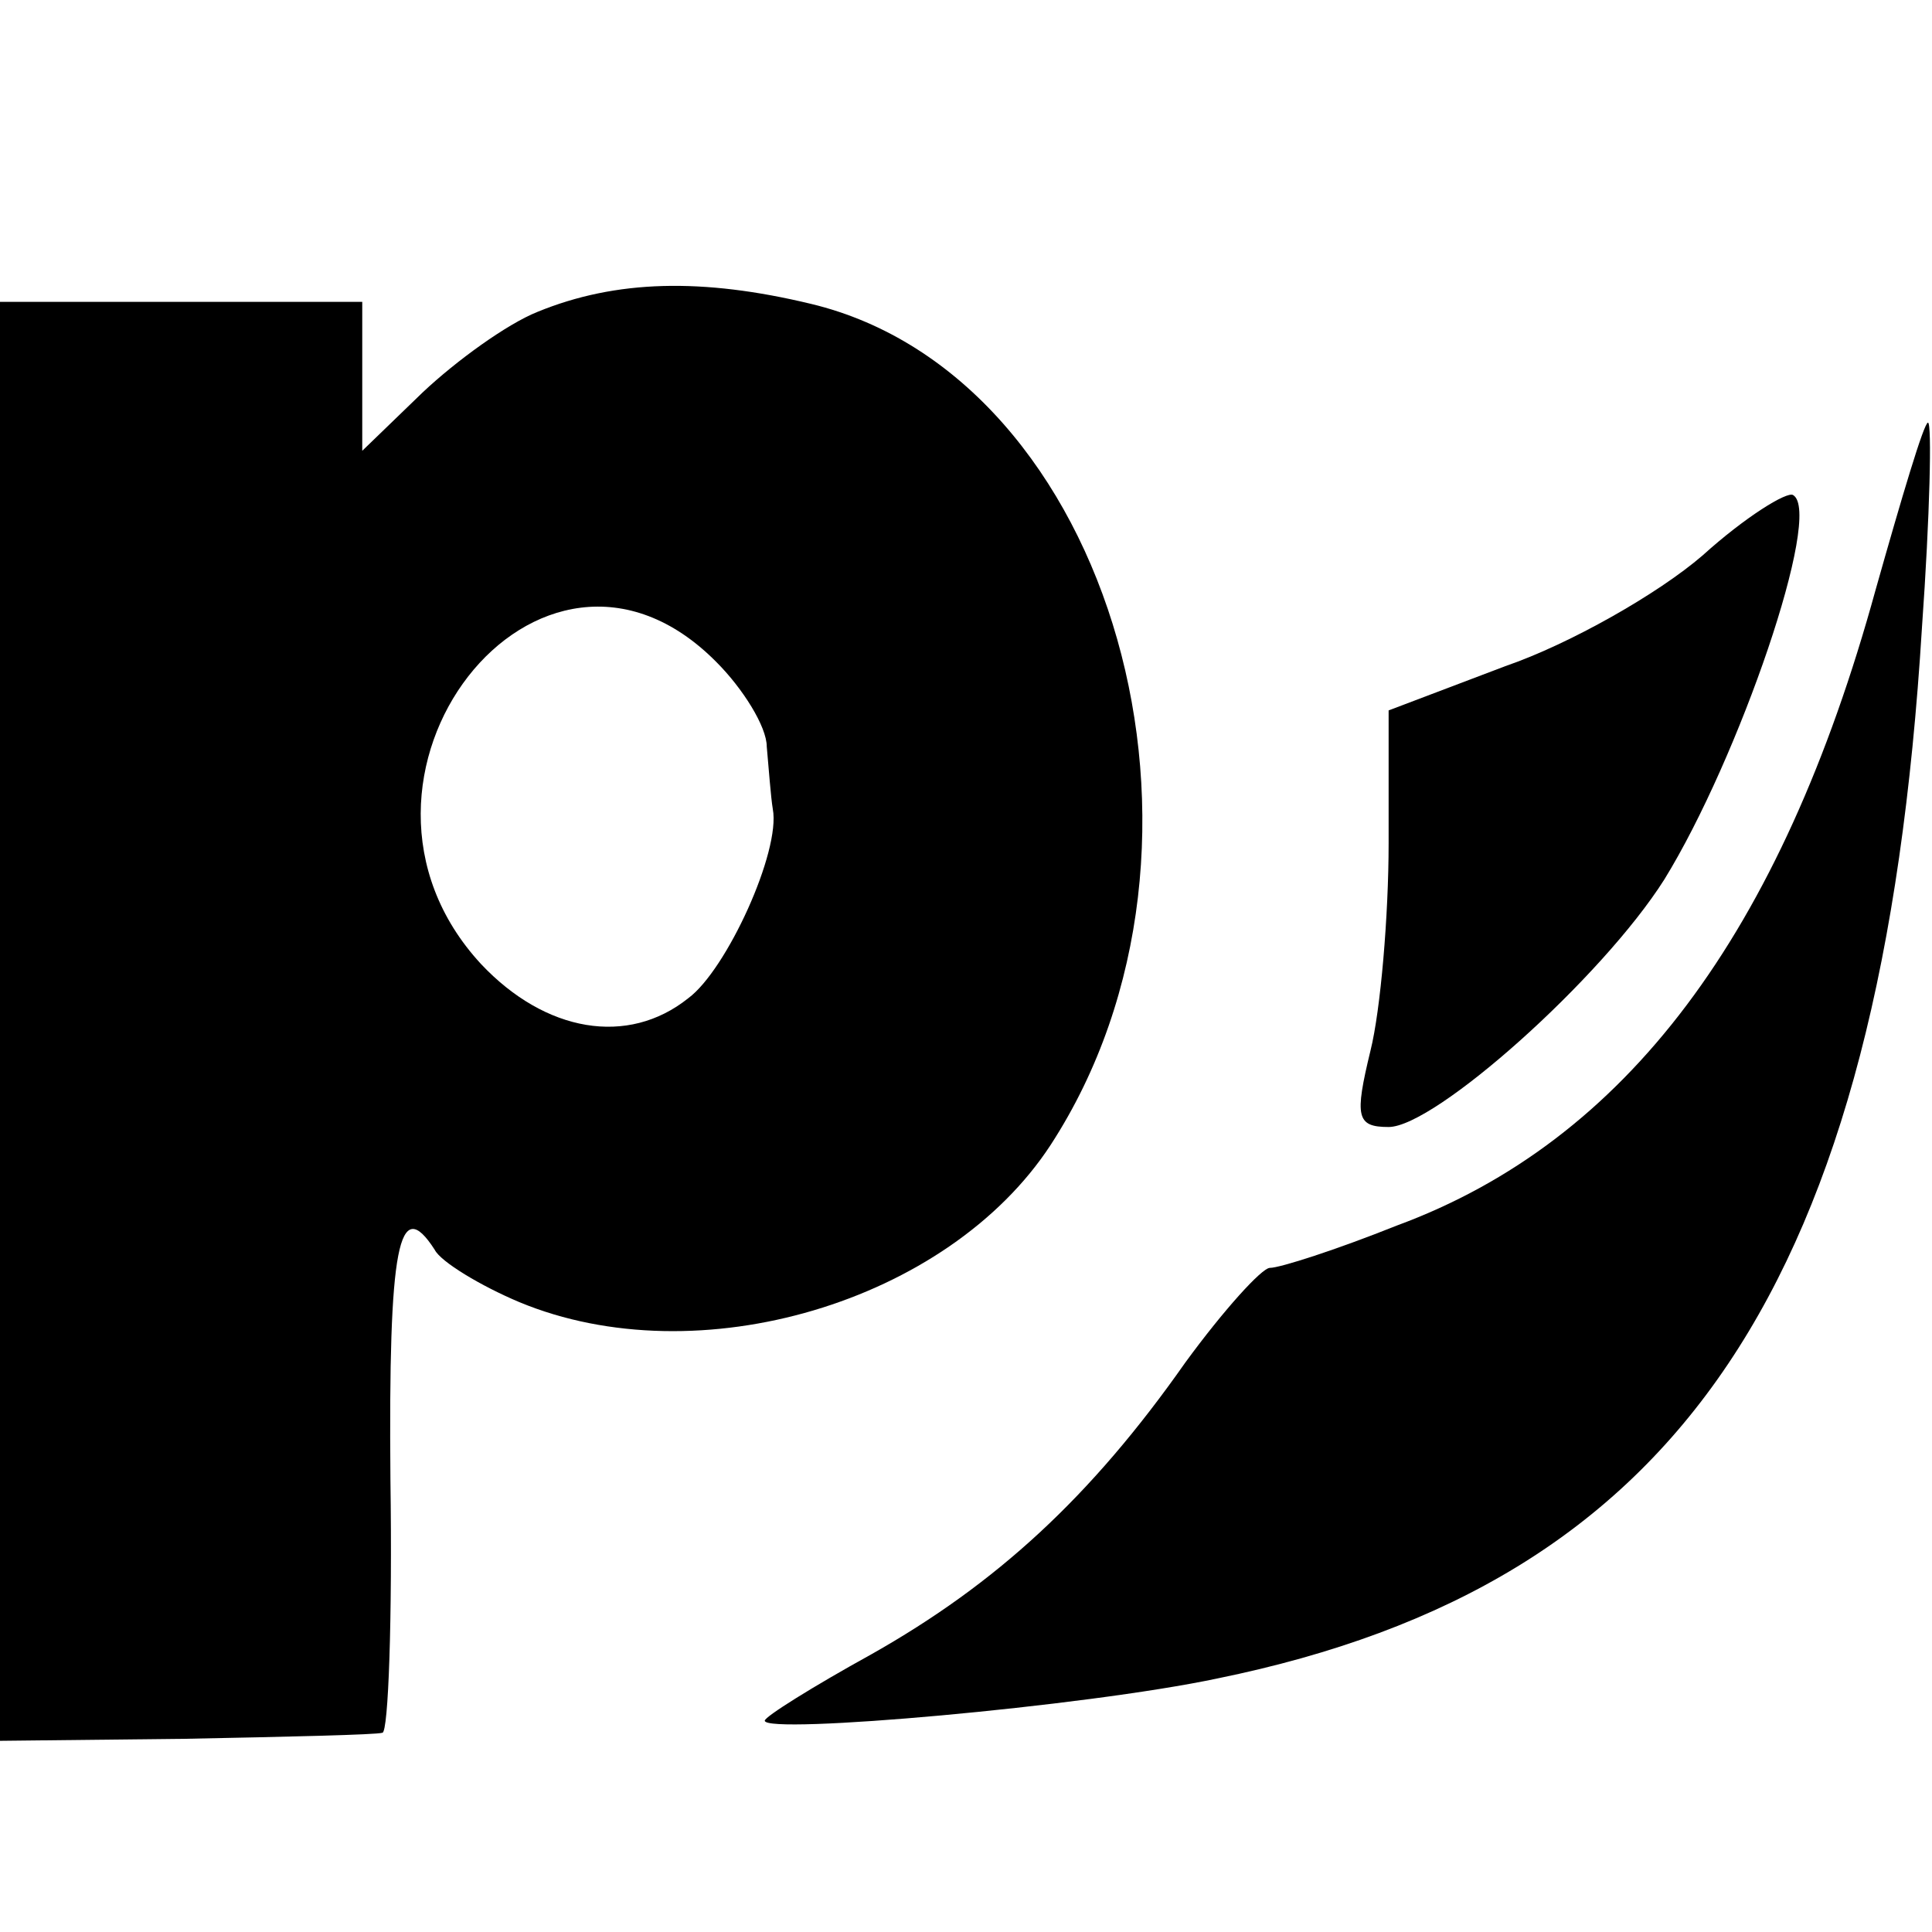
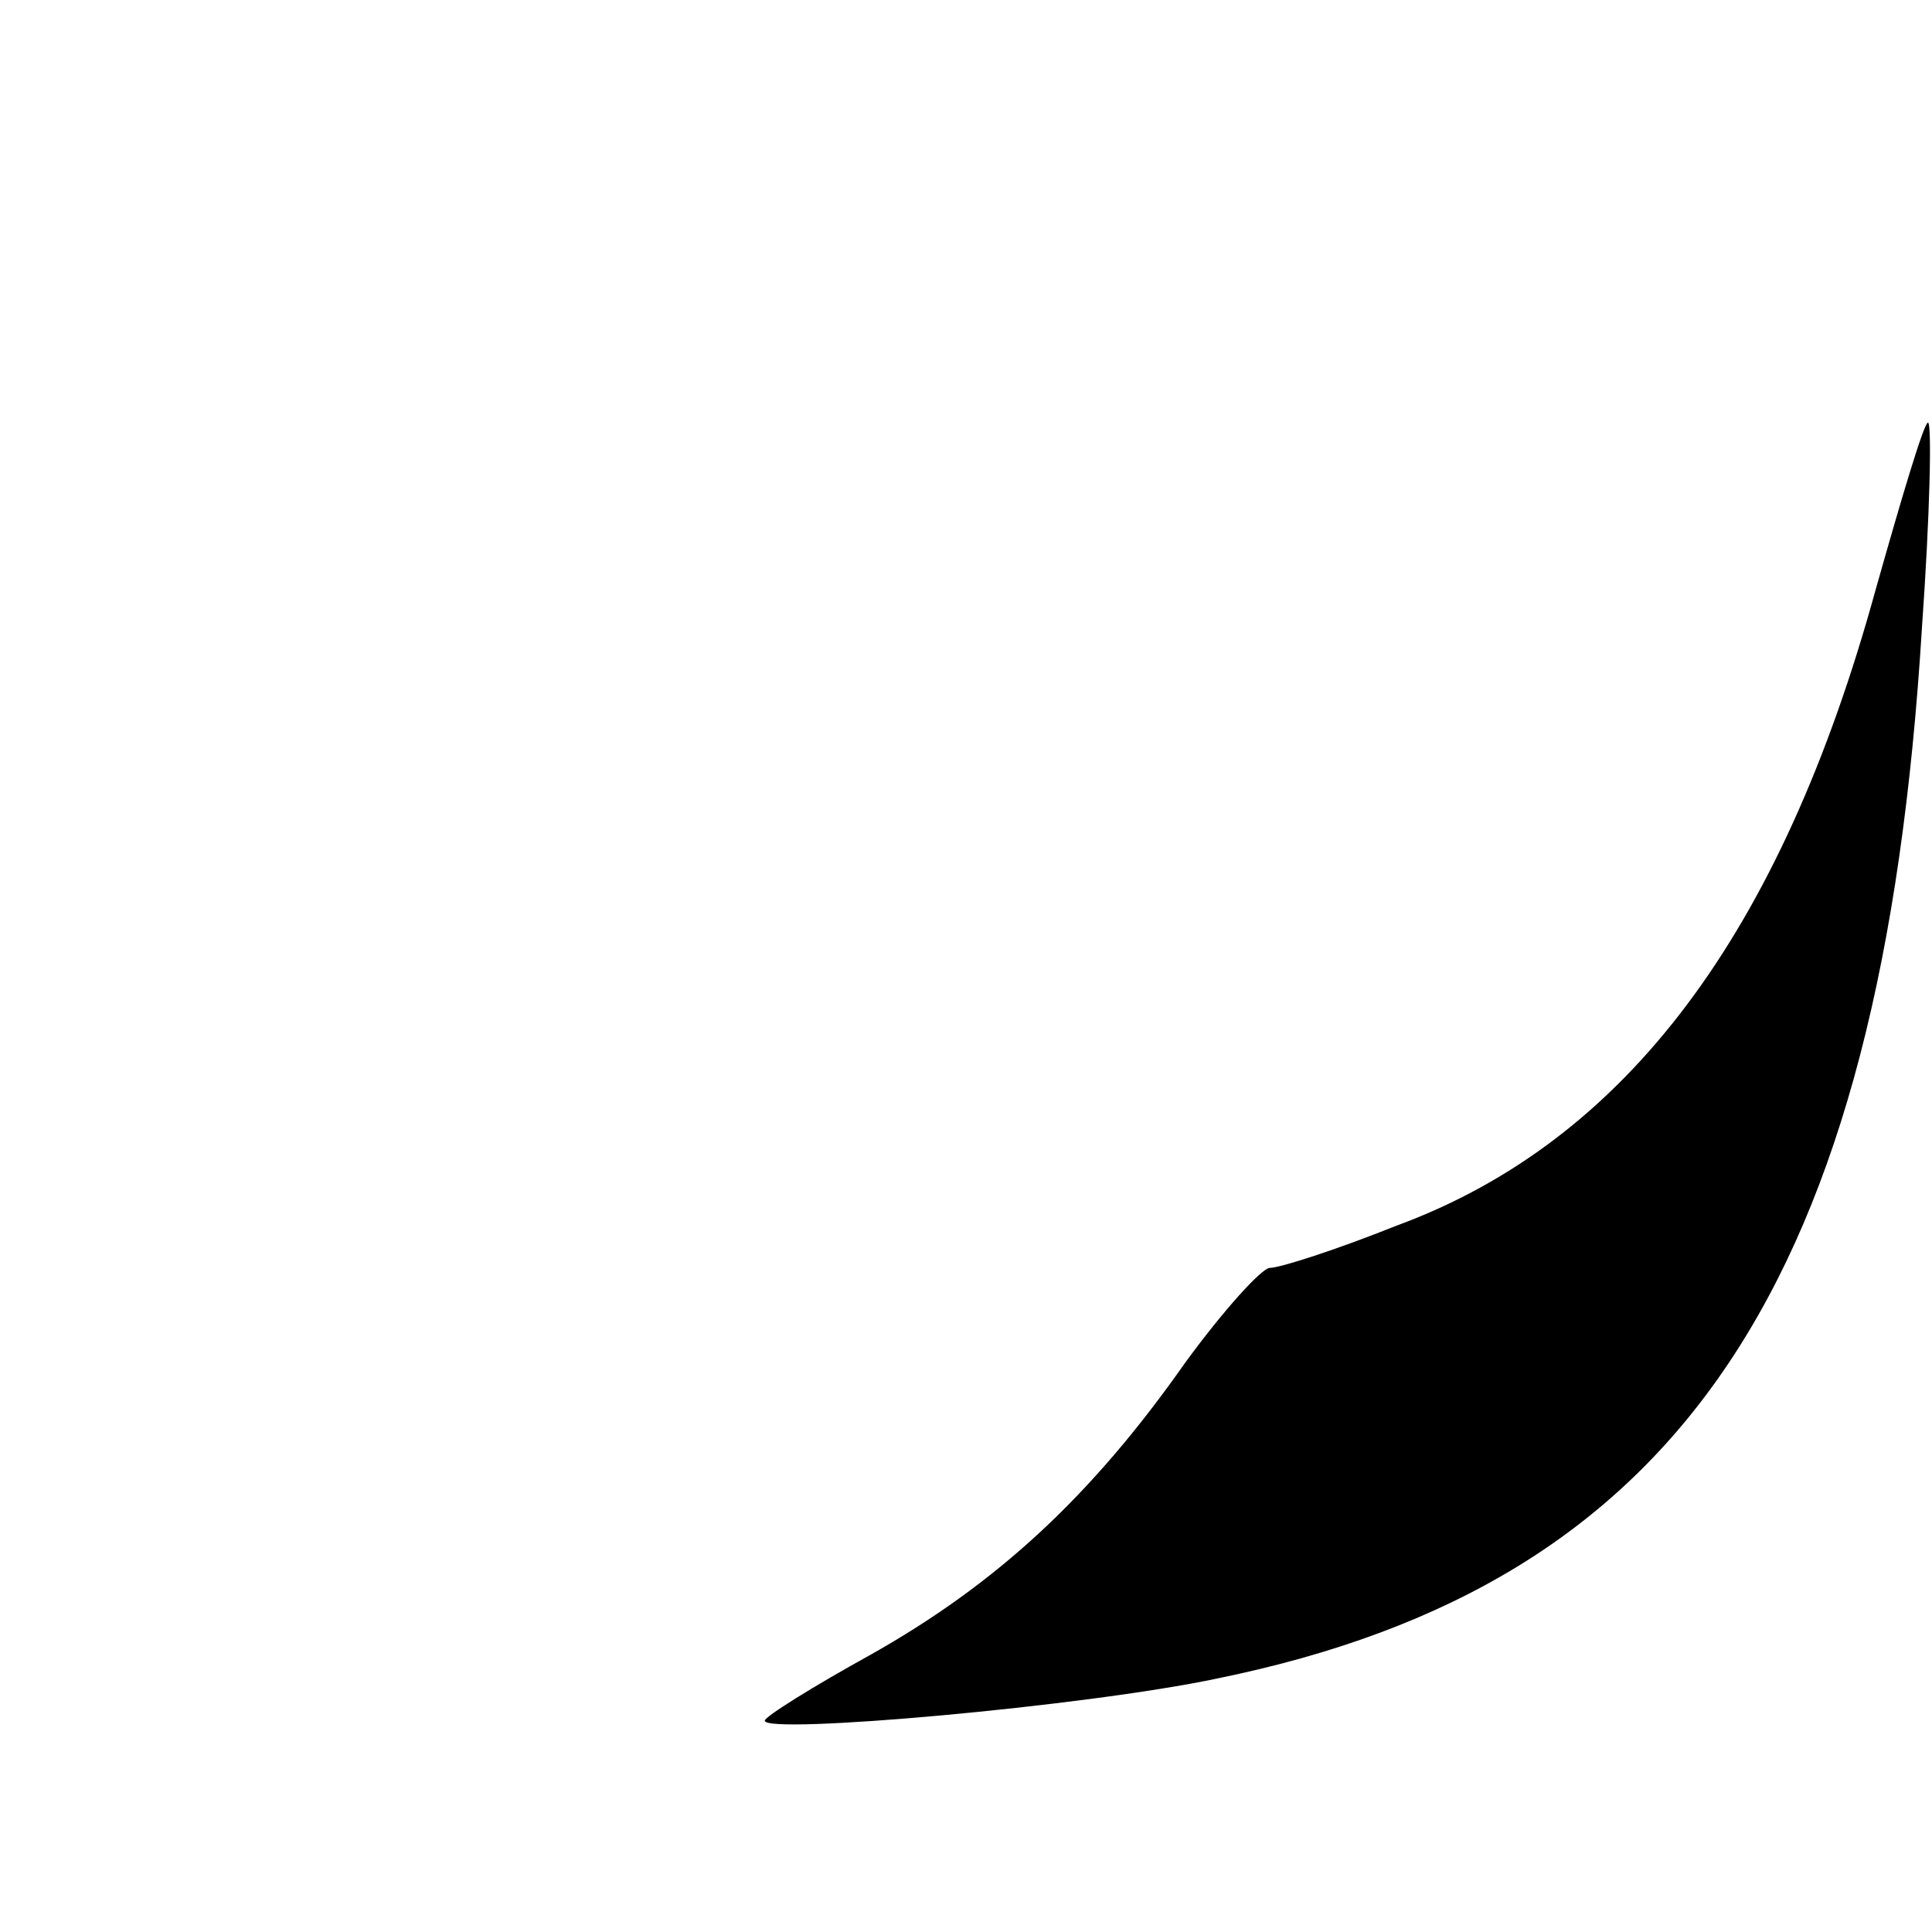
<svg xmlns="http://www.w3.org/2000/svg" version="1.0" width="96pt" height="96pt" viewBox="0 0 96 96" preserveAspectRatio="xMidYMid meet">
  <g transform="translate(0,96) scale(0.1,-0.1)" fill="#000000" stroke="none">
-     <path d="M267 805 c-15 -6 -40 -24 -57 -40 l-30 -29 0 37 0 37 -90 0 -90 0 0 -358 0 -357 92 1 c51 1 95 2 98 3 3 0 5 57 4 126 -1 116 4 142 22 114 3 -6 23 -18 42 -26 89 -37 213 0 264 78 97 149 31 382 -119 418 -54 13 -97 12 -136 -4z m89 -174 c13 -13 25 -32 25 -42 1 -11 2 -25 3 -31 4 -21 -23 -80 -42 -94 -30 -24 -71 -17 -103 17 -85 92 29 239 117 150z" />
    <path d="M932 667 c-47 -171 -124 -274 -238 -316 -30 -12 -58 -21 -63 -21 -4 0 -23 -21 -42 -47 -47 -67 -94 -110 -156 -145 -29 -16 -53 -31 -53 -33 0 -7 159 7 225 21 230 47 330 196 350 522 4 56 5 102 3 102 -2 0 -13 -37 -26 -83z" />
-     <path d="M846 684 c-22 -19 -66 -44 -98 -55 l-58 -22 0 -66 c0 -36 -4 -83 -9 -103 -8 -33 -7 -38 9 -38 23 0 106 74 137 123 37 60 79 182 64 191 -3 2 -24 -11 -45 -30z" />
  </g>
</svg>